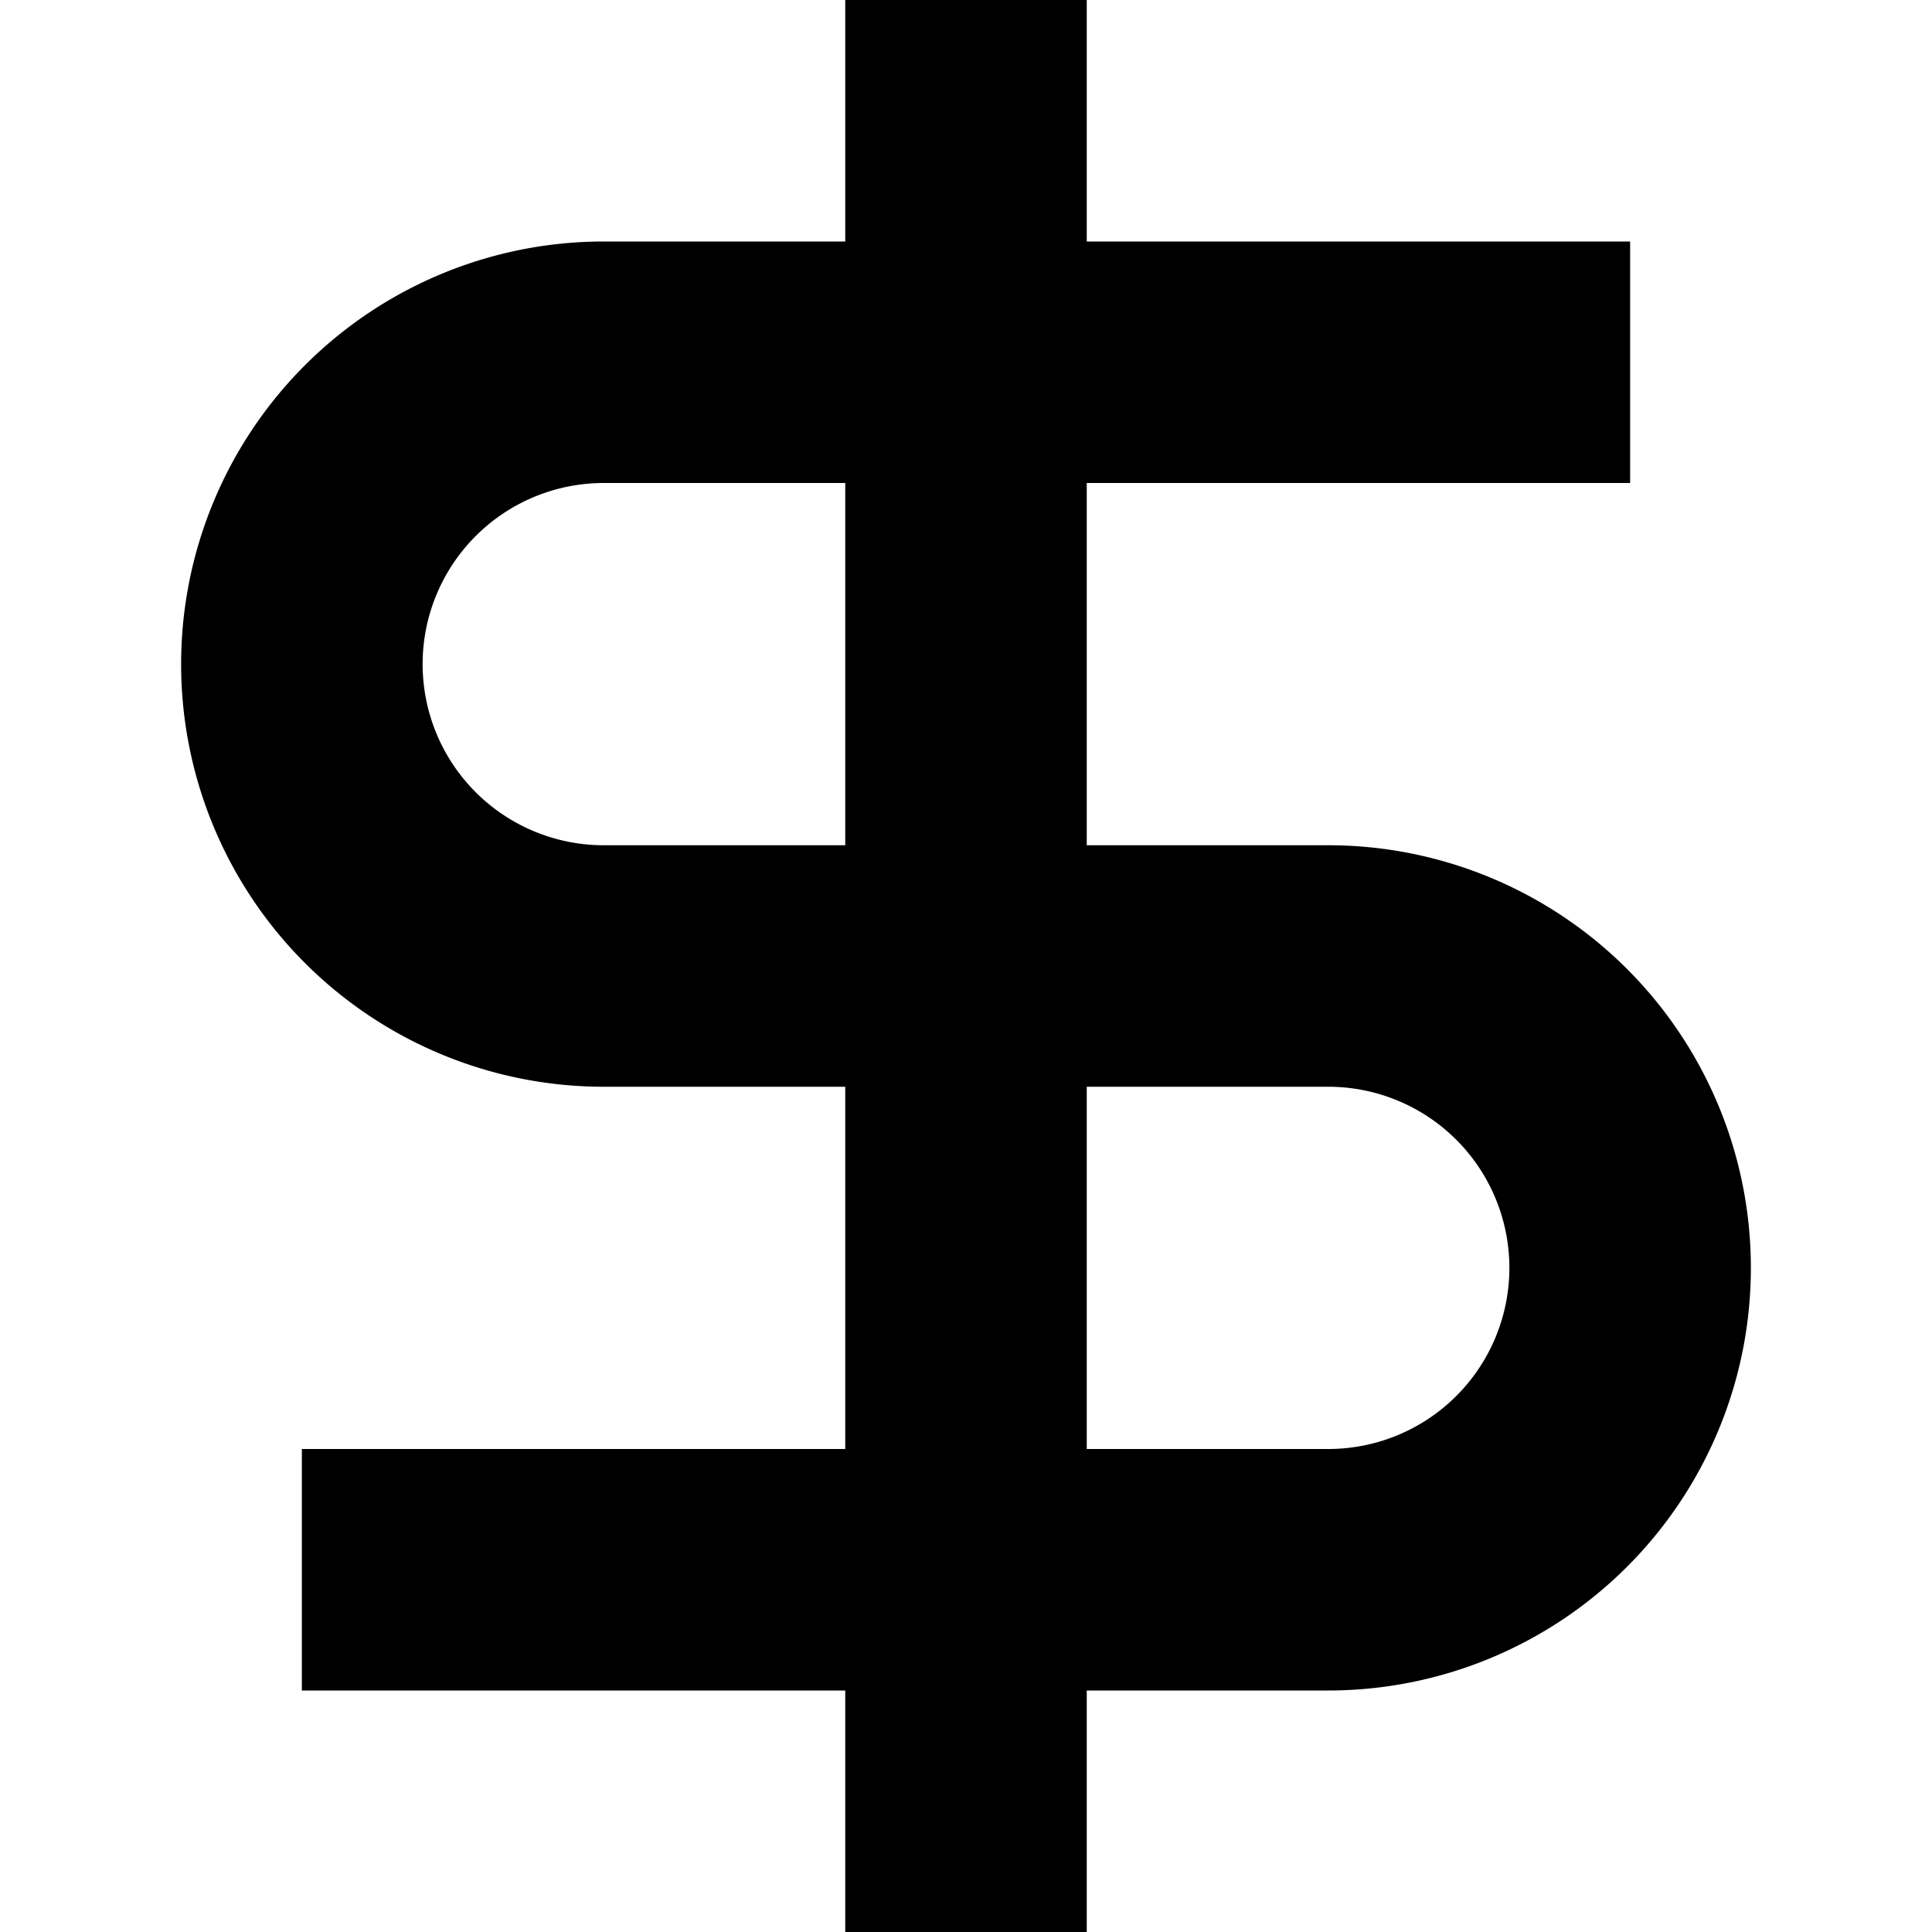
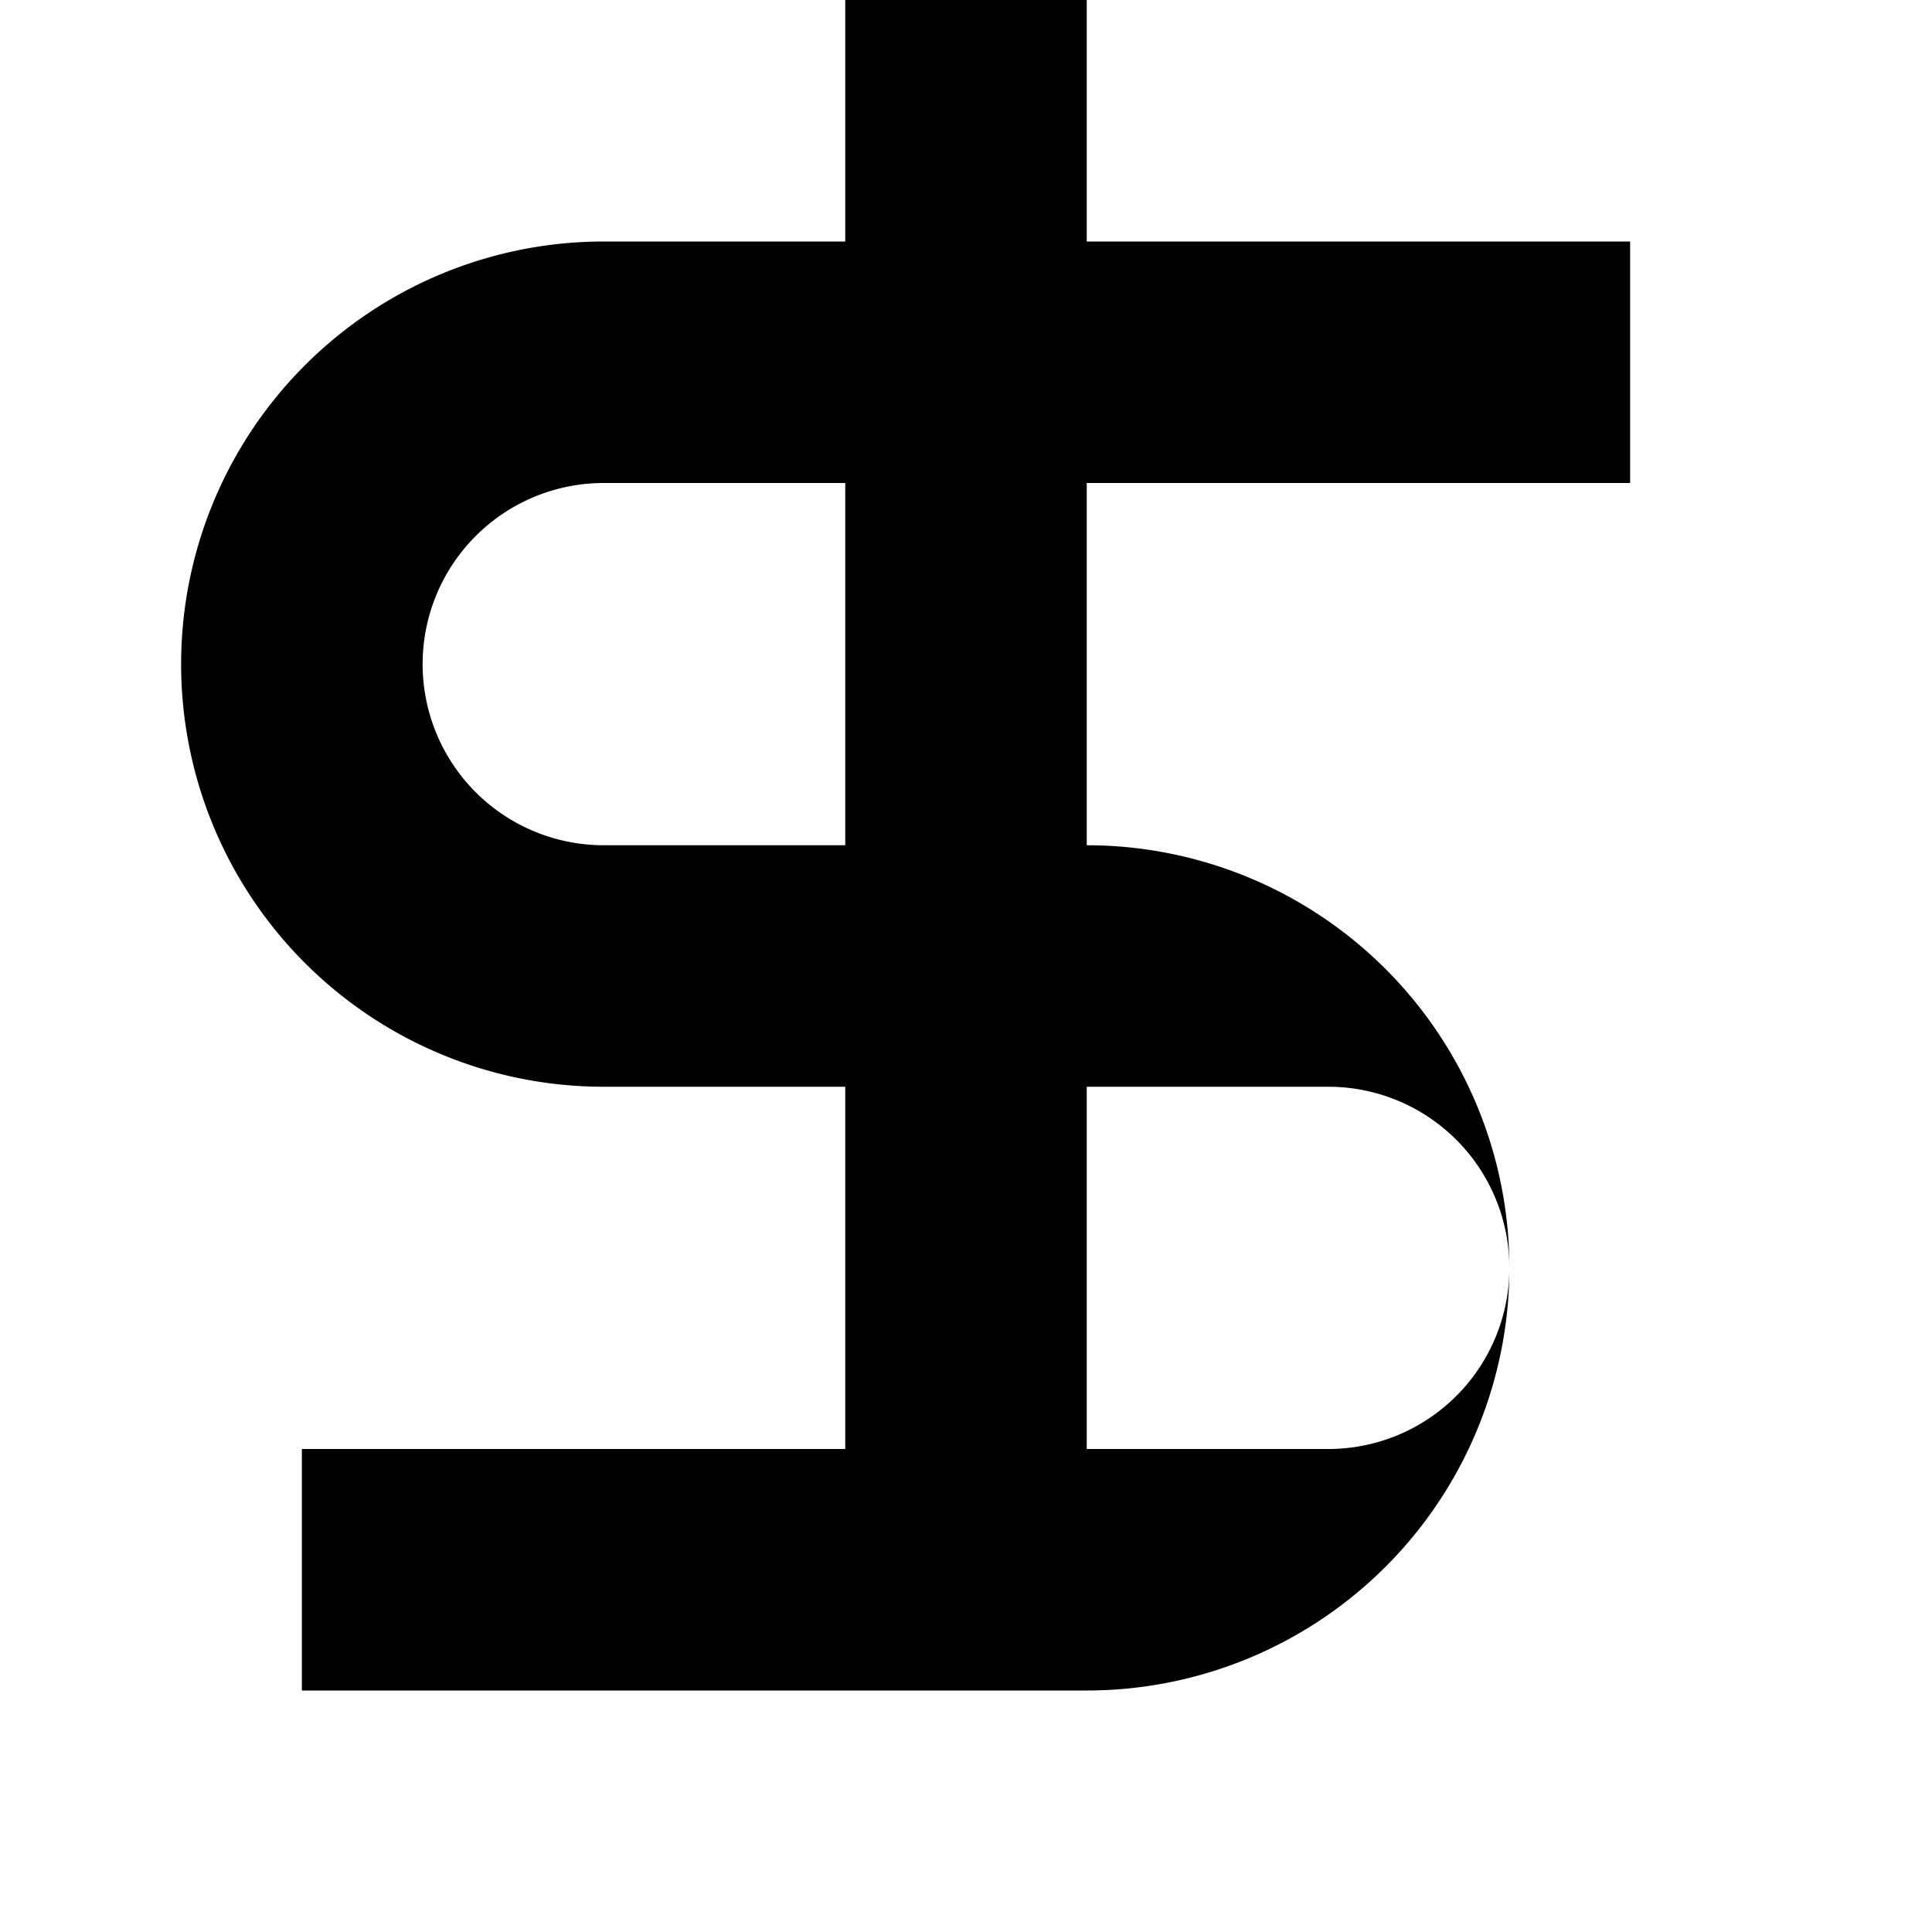
<svg xmlns="http://www.w3.org/2000/svg" width="16" height="16" fill="currentColor" viewBox="0 0 16 16">
-   <path d="M7 2H5a3.5 3.5 0 1 0 0 7h2v3H2.5v2H7v2h2v-2h2a3.5 3.5 0 1 0 0-7H9V4h4.5V2H9V0H7v2Zm2 7h2a1.5 1.5 0 0 1 0 3H9V9ZM7 7H5a1.5 1.5 0 1 1 0-3h2v3Z" />
+   <path d="M7 2H5a3.5 3.5 0 1 0 0 7h2v3H2.5v2H7v2v-2h2a3.5 3.5 0 1 0 0-7H9V4h4.5V2H9V0H7v2Zm2 7h2a1.5 1.5 0 0 1 0 3H9V9ZM7 7H5a1.5 1.5 0 1 1 0-3h2v3Z" />
</svg>